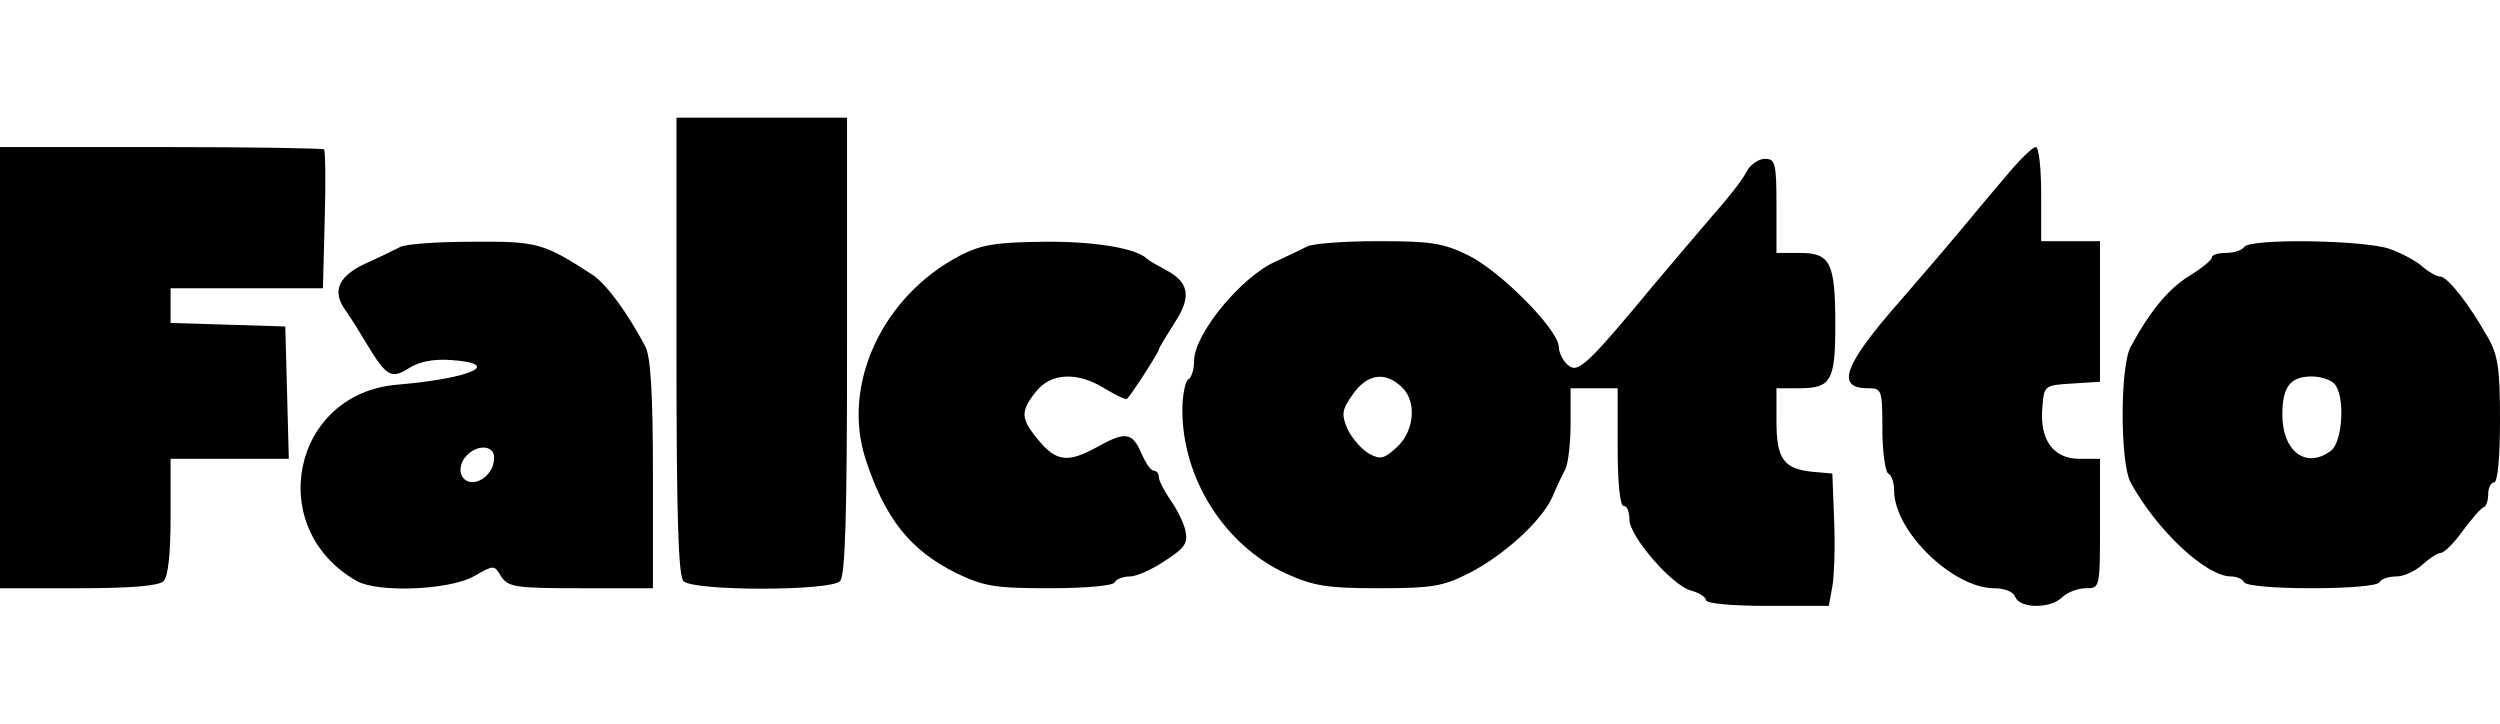
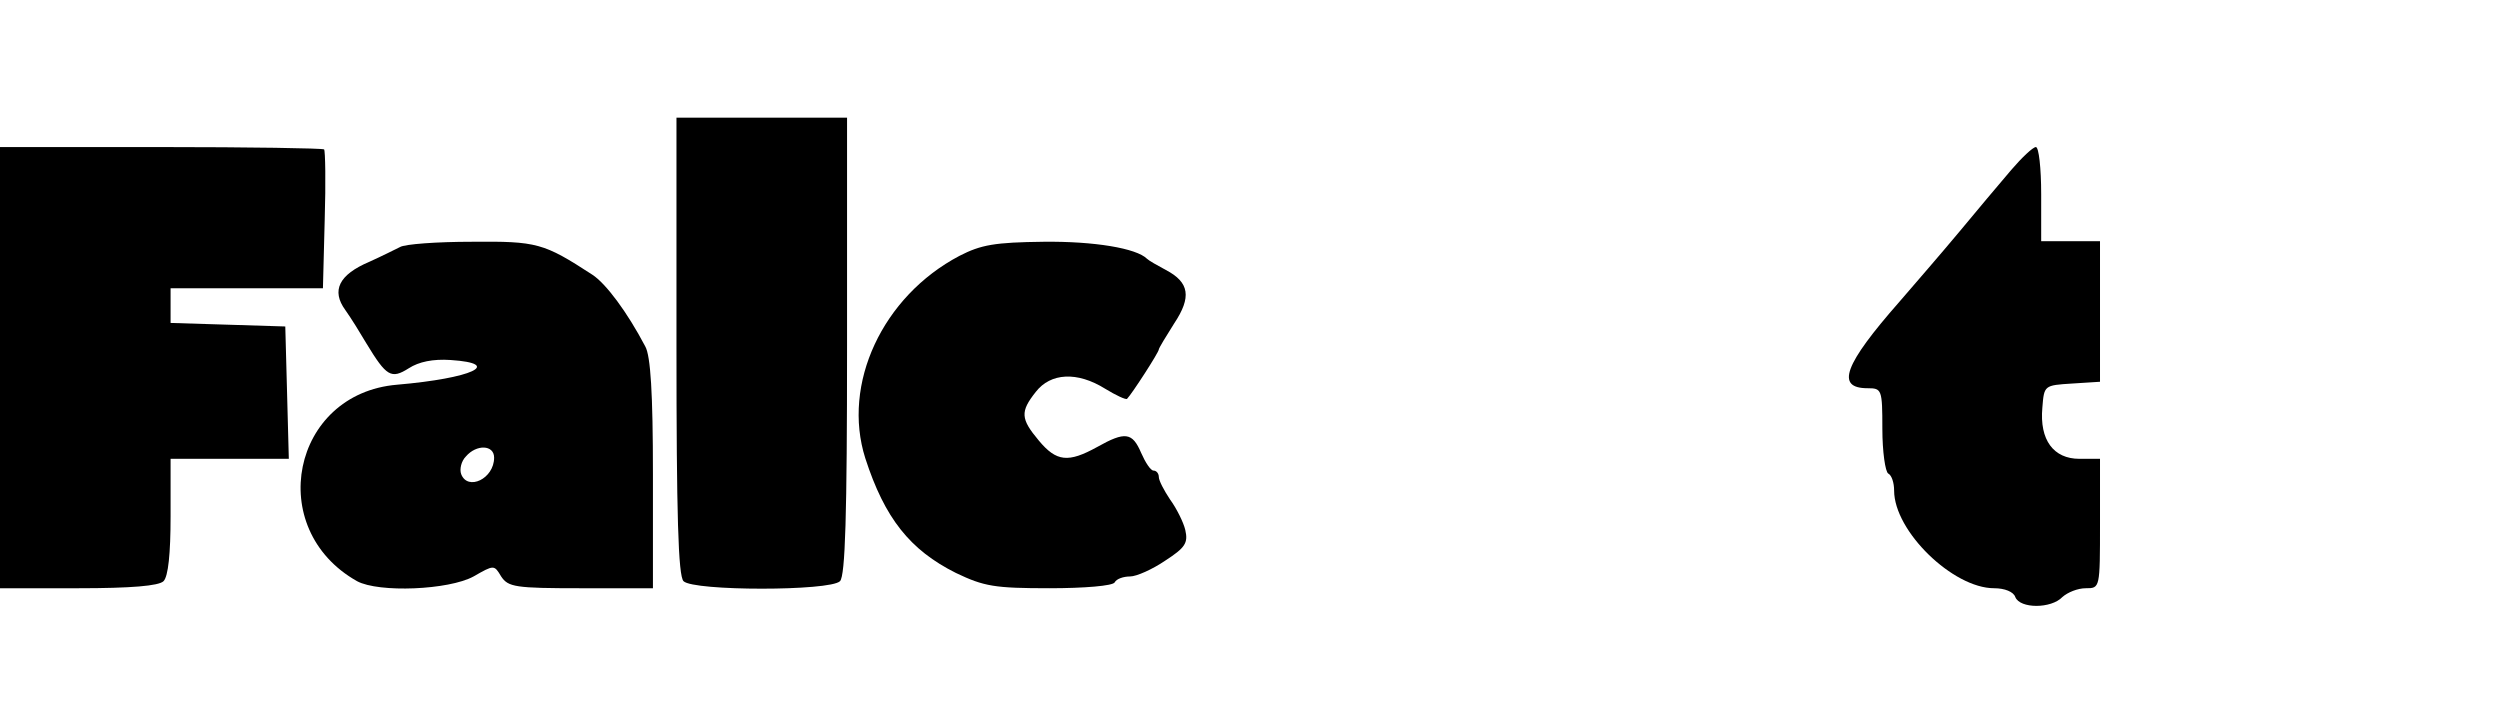
<svg xmlns="http://www.w3.org/2000/svg" version="1.0" width="425pt" height="123pt" viewBox="0 0 425 123" preserveAspectRatio="xMidYMid meet">
  <g transform="translate(0,123) scale(0.1,-0.1)" fill="#000000" stroke="none">
    <path d="M1150 642 c0 -288 3 -391 12 -400 17 -17 249 -17 266 0 9 9 12 112 12 400 l0 388 -145 0 -145 0 0 -388z" />
    <path d="M0 605 l0 -375 133 0 c90 0 137 4 145 12 8 8 12 47 12 110 l0 98 100 0 101 0 -3 113 -3 112 -97 3 -98 3 0 29 0 30 129 0 130 0 3 116 c2 64 1 118 -1 120 -2 2 -127 4 -278 4 l-273 0 0 -375z" />
    <path d="M3419 941 c-19 -22 -59 -70 -89 -106 -30 -36 -76 -89 -101 -118 -94 -107 -109 -147 -54 -147 24 0 25 -2 25 -69 0 -39 5 -73 10 -76 6 -3 10 -16 10 -29 0 -69 100 -166 170 -166 18 0 33 -6 36 -15 8 -20 61 -20 80 0 9 8 26 15 40 15 24 0 24 0 24 110 l0 110 -35 0 c-44 0 -68 32 -63 87 3 38 3 38 51 41 l47 3 0 120 0 119 -50 0 -50 0 0 80 c0 44 -4 80 -9 80 -5 0 -24 -18 -42 -39z" />
-     <path d="M2969 938 c-6 -13 -33 -47 -58 -75 -25 -29 -68 -80 -96 -113 -117 -141 -132 -155 -149 -141 -9 7 -16 22 -16 31 0 29 -99 129 -154 156 -43 21 -64 24 -153 24 -57 0 -111 -4 -121 -9 -9 -5 -33 -16 -52 -25 -59 -25 -140 -124 -140 -169 0 -14 -4 -29 -10 -32 -5 -3 -10 -27 -10 -52 0 -117 72 -230 176 -278 47 -21 69 -25 157 -25 90 0 110 3 153 25 58 29 124 88 143 130 7 17 17 38 22 47 5 10 9 45 9 78 l0 60 40 0 40 0 0 -100 c0 -60 4 -100 10 -100 6 0 10 -10 10 -23 0 -29 73 -113 105 -121 14 -4 25 -11 25 -16 0 -6 43 -10 105 -10 l104 0 6 33 c3 17 5 68 3 112 l-3 80 -34 3 c-49 5 -61 22 -61 86 l0 56 38 0 c55 0 62 12 62 108 0 105 -8 122 -60 122 l-40 0 0 80 c0 73 -2 80 -20 80 -10 0 -25 -10 -31 -22z m-587 -365 c27 -24 23 -75 -7 -103 -22 -20 -28 -22 -48 -11 -12 7 -28 25 -36 41 -11 26 -10 33 9 60 24 34 54 39 82 13z" />
    <path d="M680 810 c-8 -4 -32 -16 -52 -25 -52 -22 -65 -49 -41 -82 10 -14 26 -40 36 -57 34 -56 42 -61 72 -42 17 11 41 16 71 14 90 -6 37 -31 -91 -42 -179 -15 -226 -245 -68 -334 37 -20 156 -15 198 8 35 20 35 20 47 0 12 -18 24 -20 135 -20 l123 0 0 194 c0 138 -4 201 -13 217 -31 59 -67 107 -90 122 -83 54 -94 57 -205 56 -59 0 -114 -4 -122 -9z m160 -358 c0 -36 -45 -57 -56 -28 -3 8 0 22 8 30 18 21 48 20 48 -2z" />
    <path d="M1631 795 c-131 -69 -200 -218 -160 -344 33 -102 76 -156 154 -195 48 -23 66 -26 159 -26 59 0 108 4 111 10 3 6 15 10 26 10 11 0 38 12 60 27 34 22 39 30 34 52 -3 13 -15 37 -26 52 -10 15 -19 32 -19 38 0 6 -4 11 -9 11 -5 0 -14 14 -21 30 -15 35 -27 37 -75 10 -49 -27 -69 -25 -99 11 -31 37 -32 49 -5 83 25 32 70 35 118 5 18 -11 35 -19 37 -17 8 8 54 79 54 84 0 2 12 22 26 44 30 45 26 70 -14 91 -15 8 -29 16 -32 19 -18 18 -90 30 -176 29 -83 -1 -106 -5 -143 -24z" />
-     <path d="M3815 810 c-3 -5 -17 -10 -31 -10 -13 0 -24 -3 -24 -8 0 -4 -17 -18 -38 -31 -35 -21 -68 -61 -100 -121 -18 -33 -18 -197 0 -230 44 -81 128 -160 171 -160 9 0 19 -4 22 -10 4 -6 53 -10 115 -10 62 0 111 4 115 10 3 6 16 10 29 10 12 0 32 9 44 20 12 11 26 20 31 20 6 0 23 17 38 38 15 20 31 39 36 40 4 2 7 12 7 23 0 10 5 19 10 19 6 0 10 42 10 105 0 87 -3 111 -21 142 -31 55 -68 103 -81 103 -6 0 -20 8 -30 17 -10 9 -36 23 -56 30 -44 15 -238 18 -247 3z m153 -232 c19 -19 15 -98 -5 -114 -42 -32 -83 -2 -83 61 0 47 13 65 50 65 14 0 31 -5 38 -12z" />
  </g>
</svg>